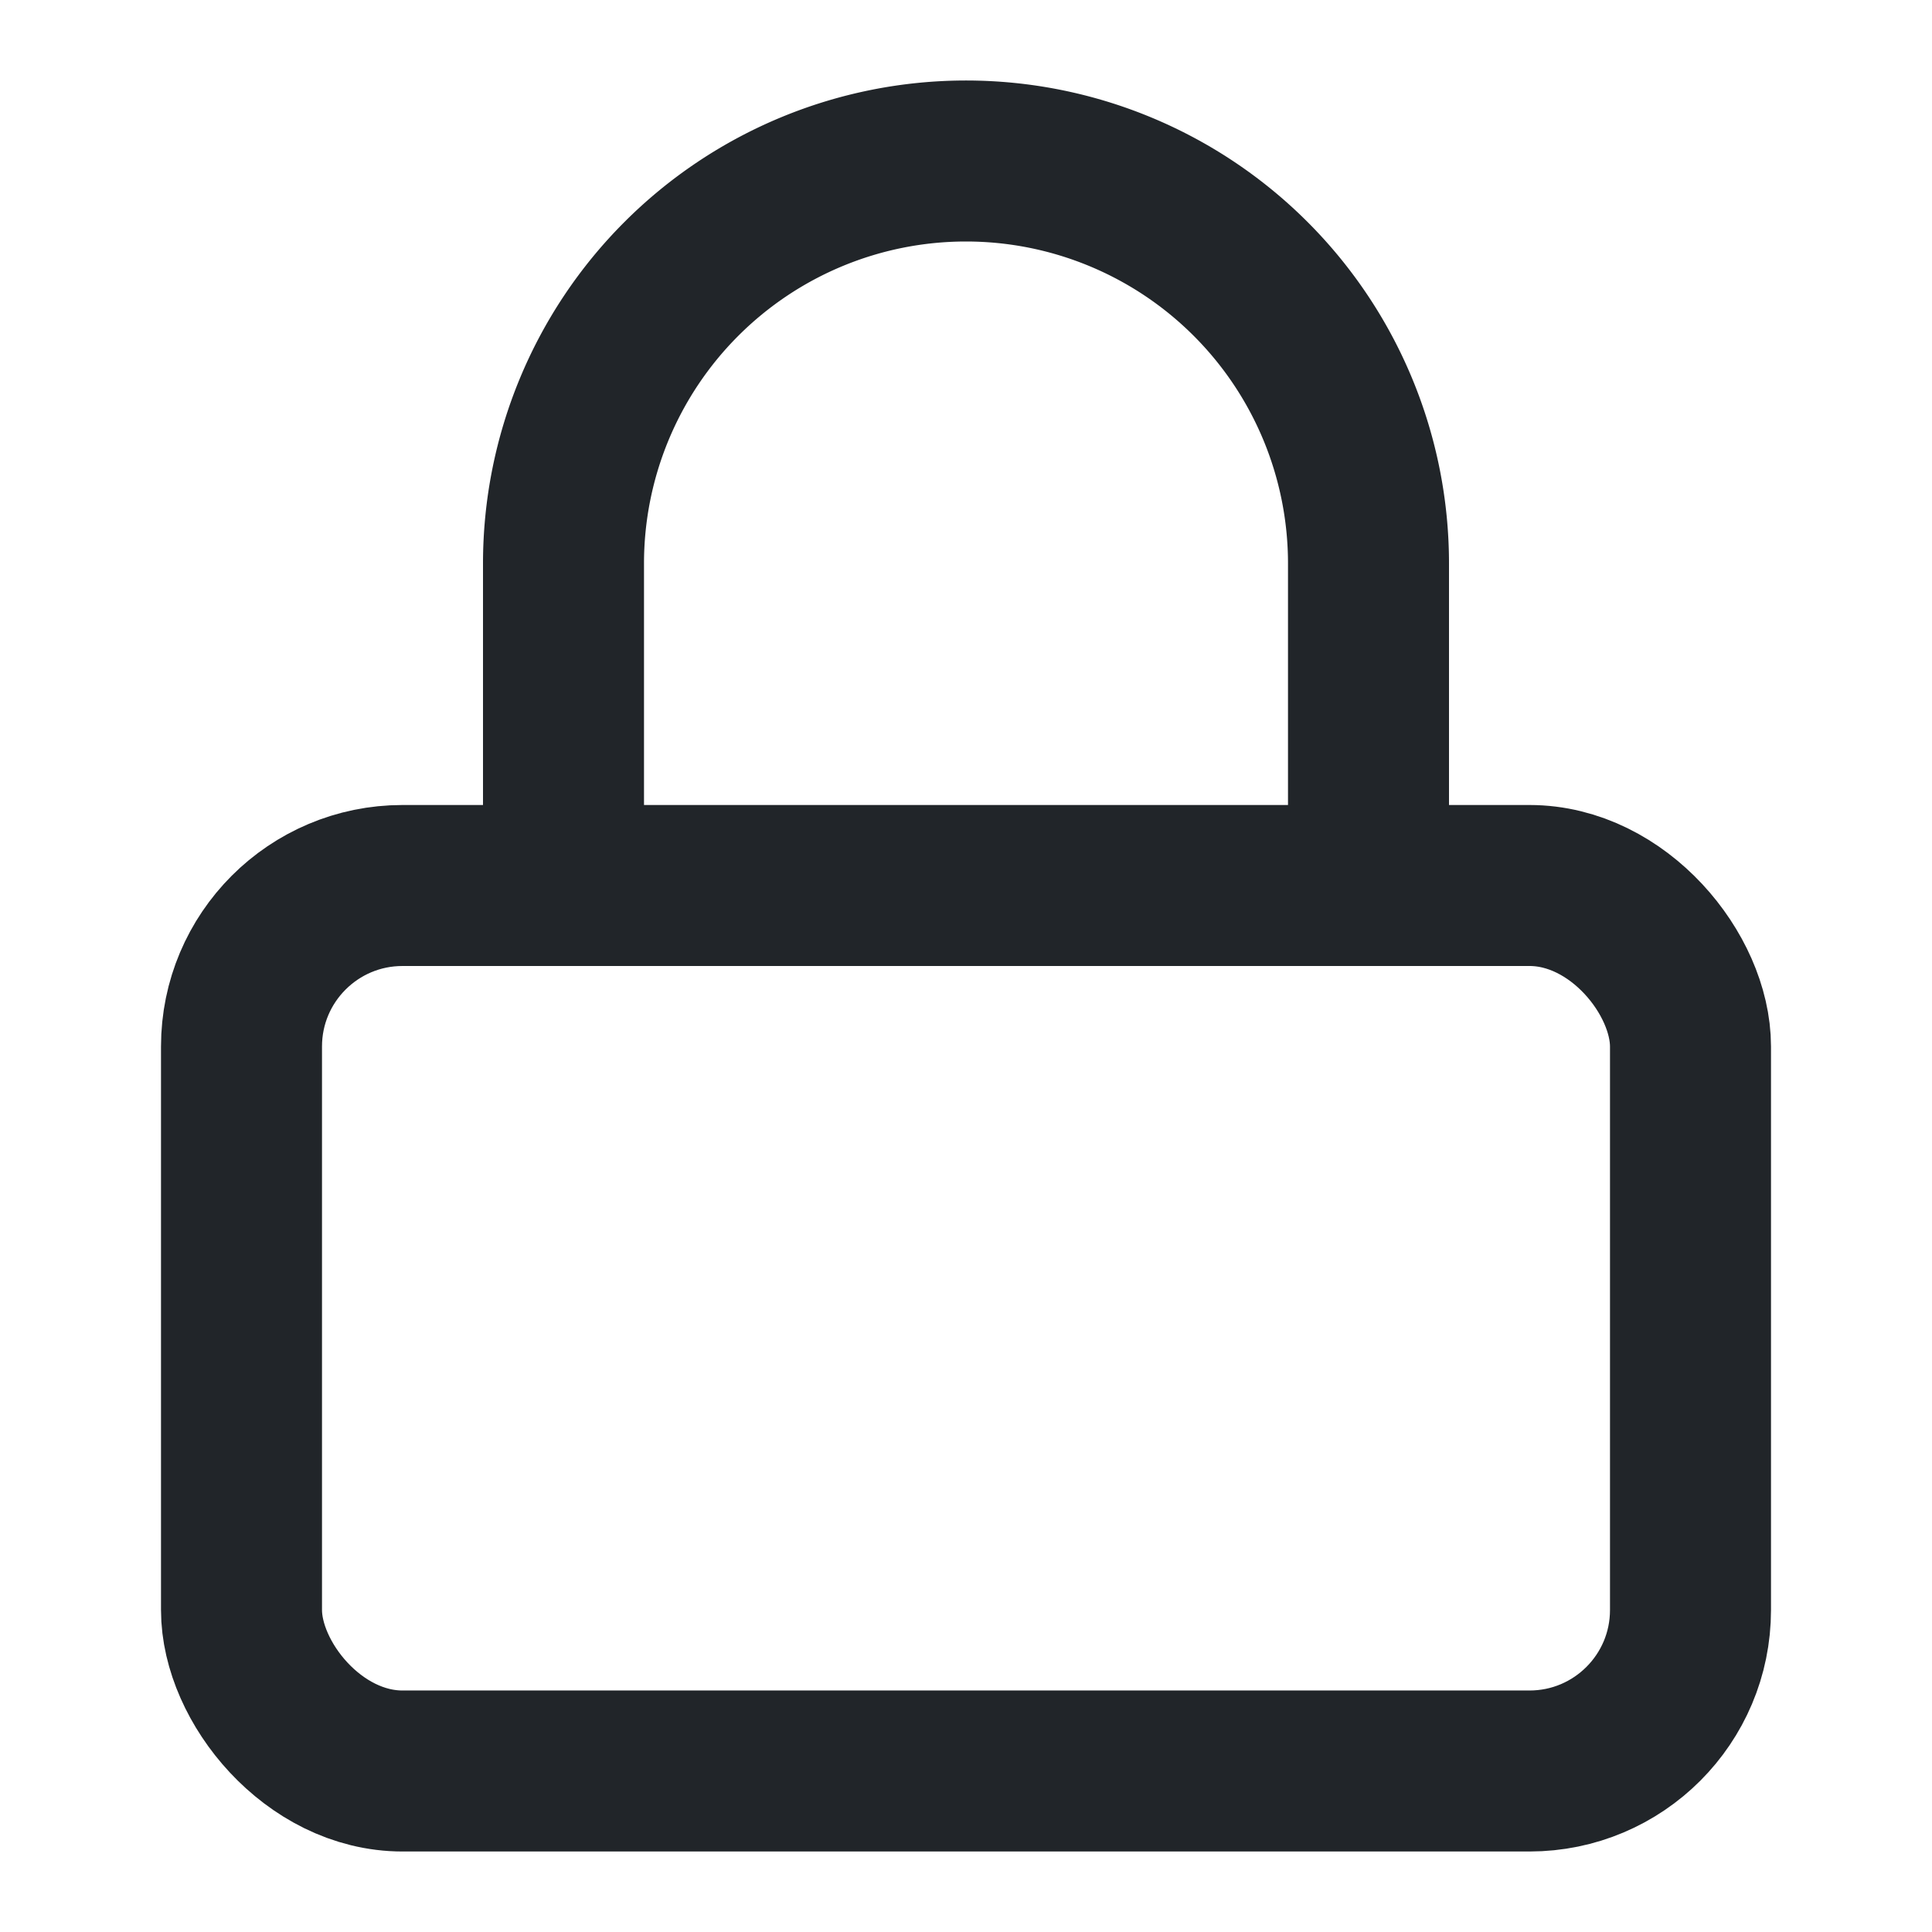
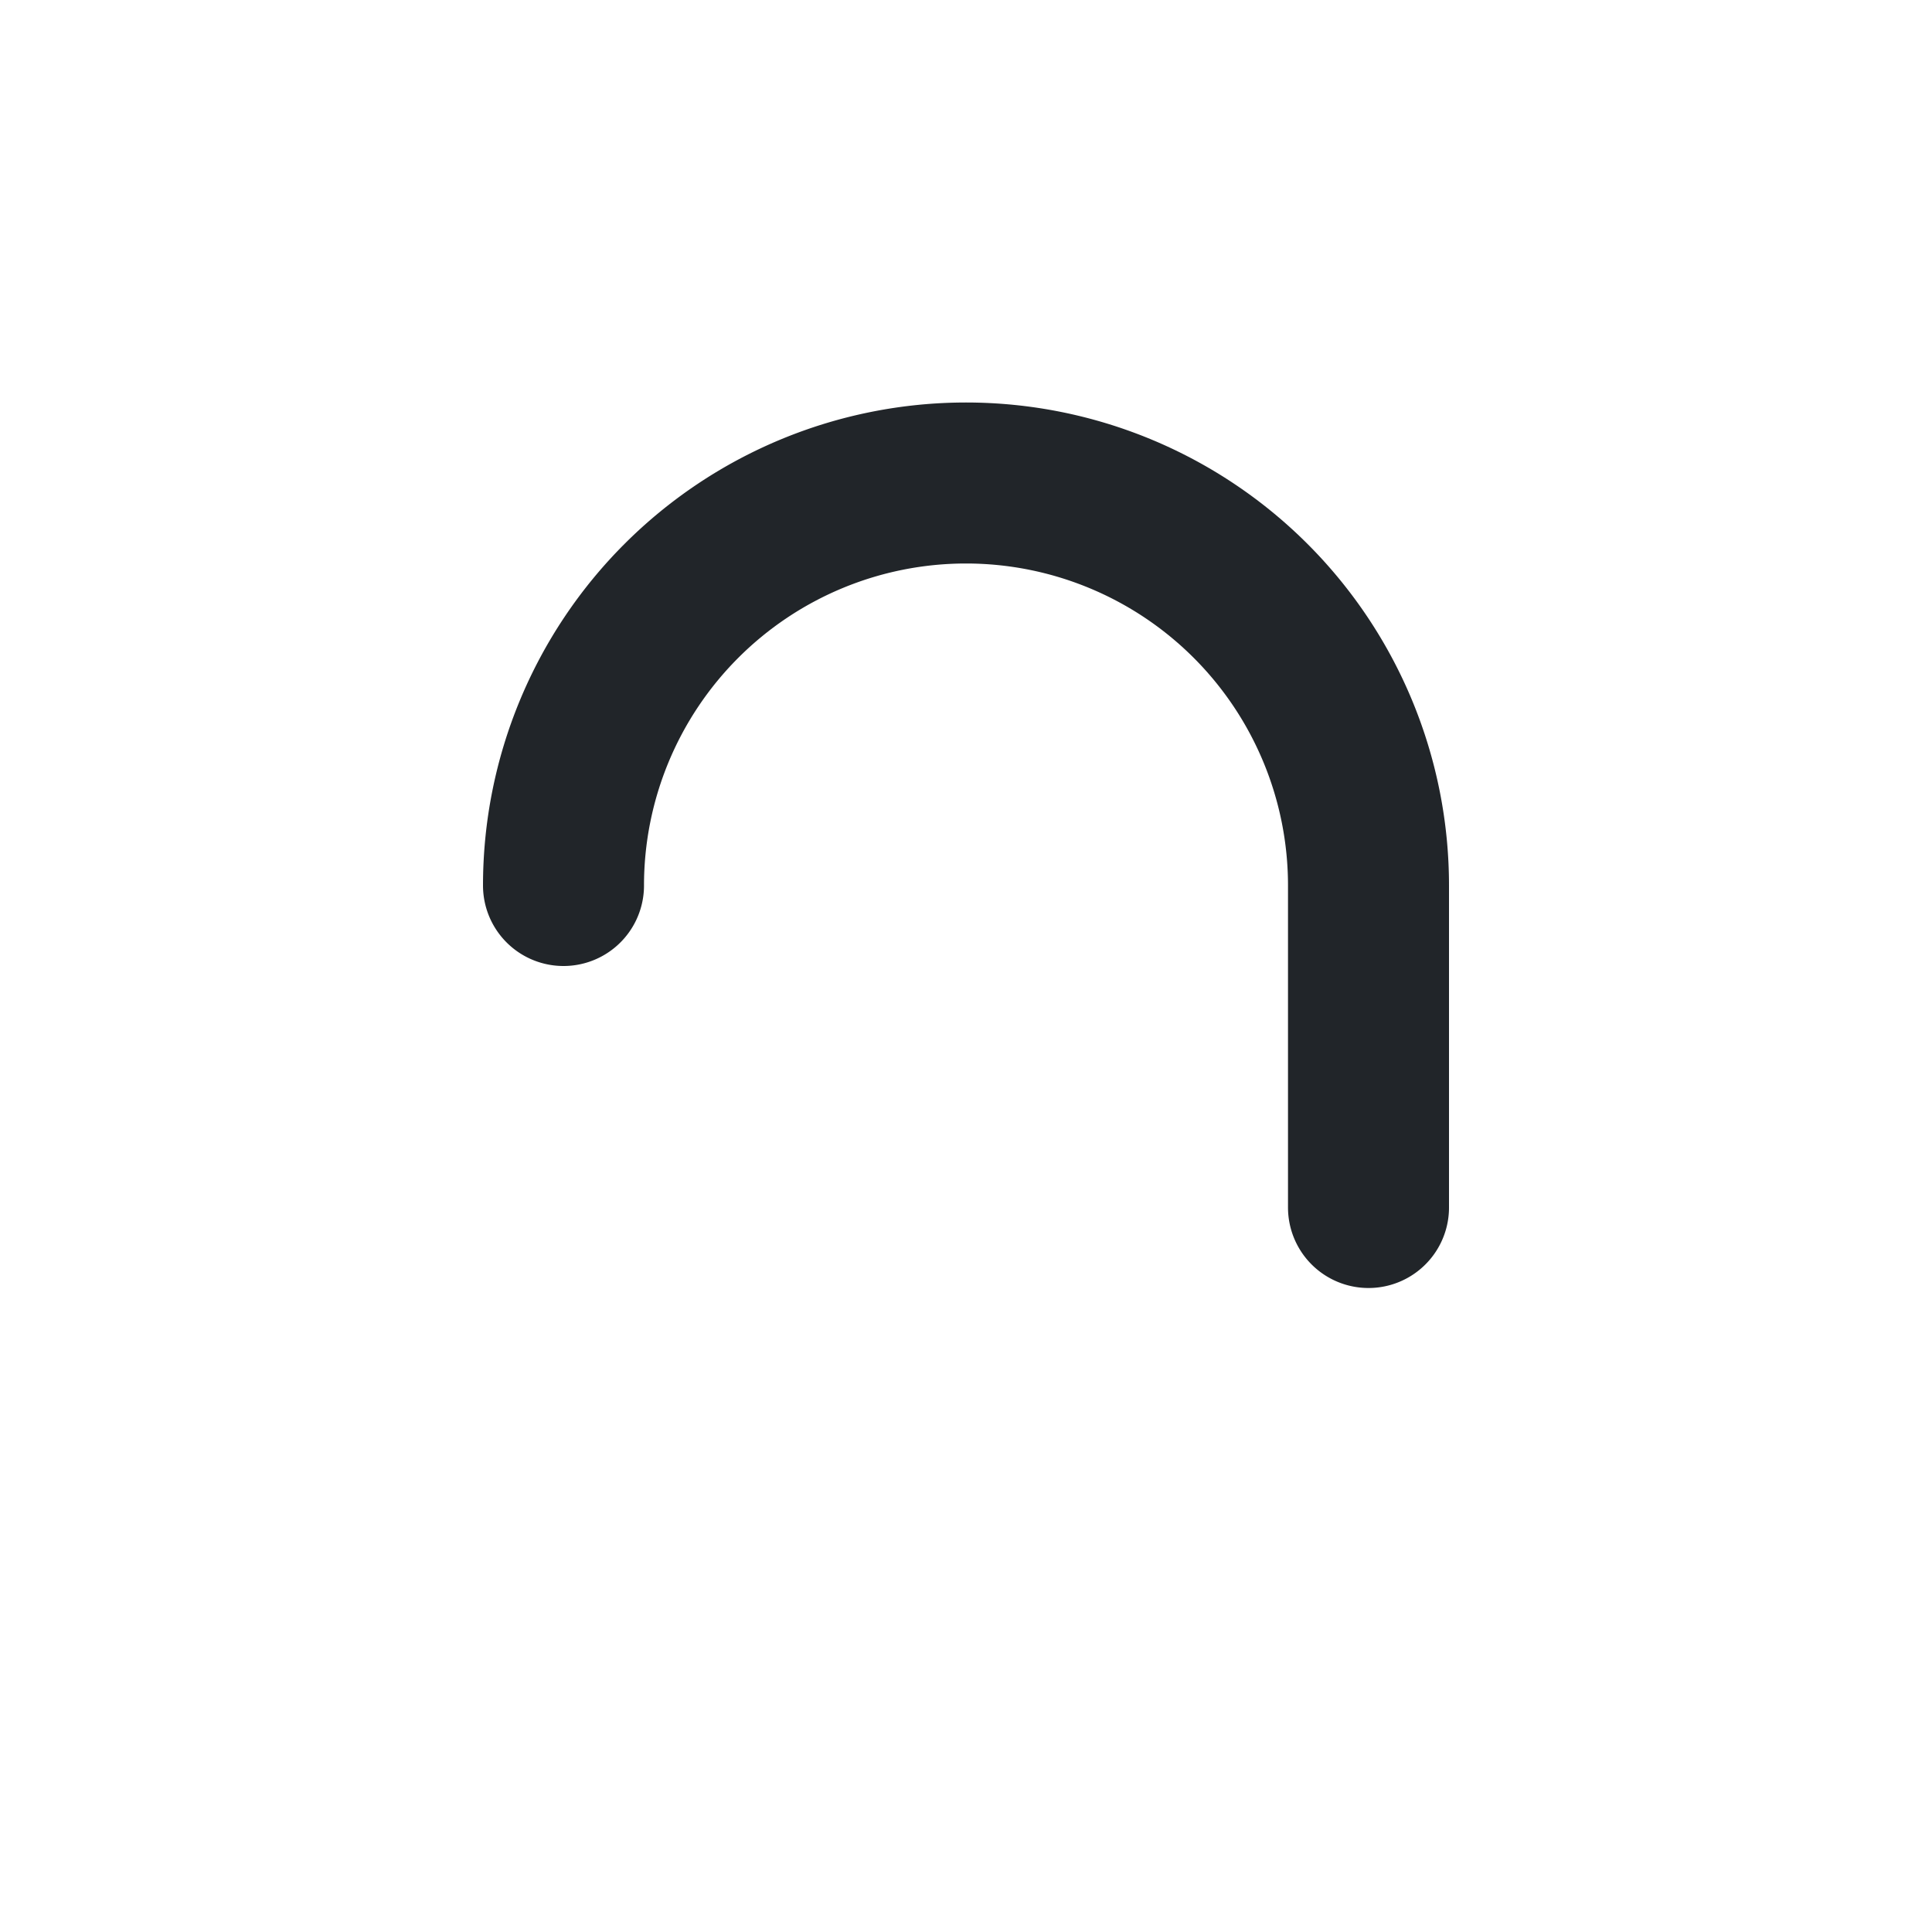
<svg xmlns="http://www.w3.org/2000/svg" width="16" height="16" viewBox="0 0 24 24" fill="none" stroke="#212529" stroke-width="2" stroke-linecap="round" stroke-linejoin="round">
-   <rect x="3" y="11" width="18" height="11" rx="2" ry="2" />
-   <path d="M7 11V7a5 5 0 0 1 10 0v4" />
+   <path d="M7 11a5 5 0 0 1 10 0v4" />
</svg>